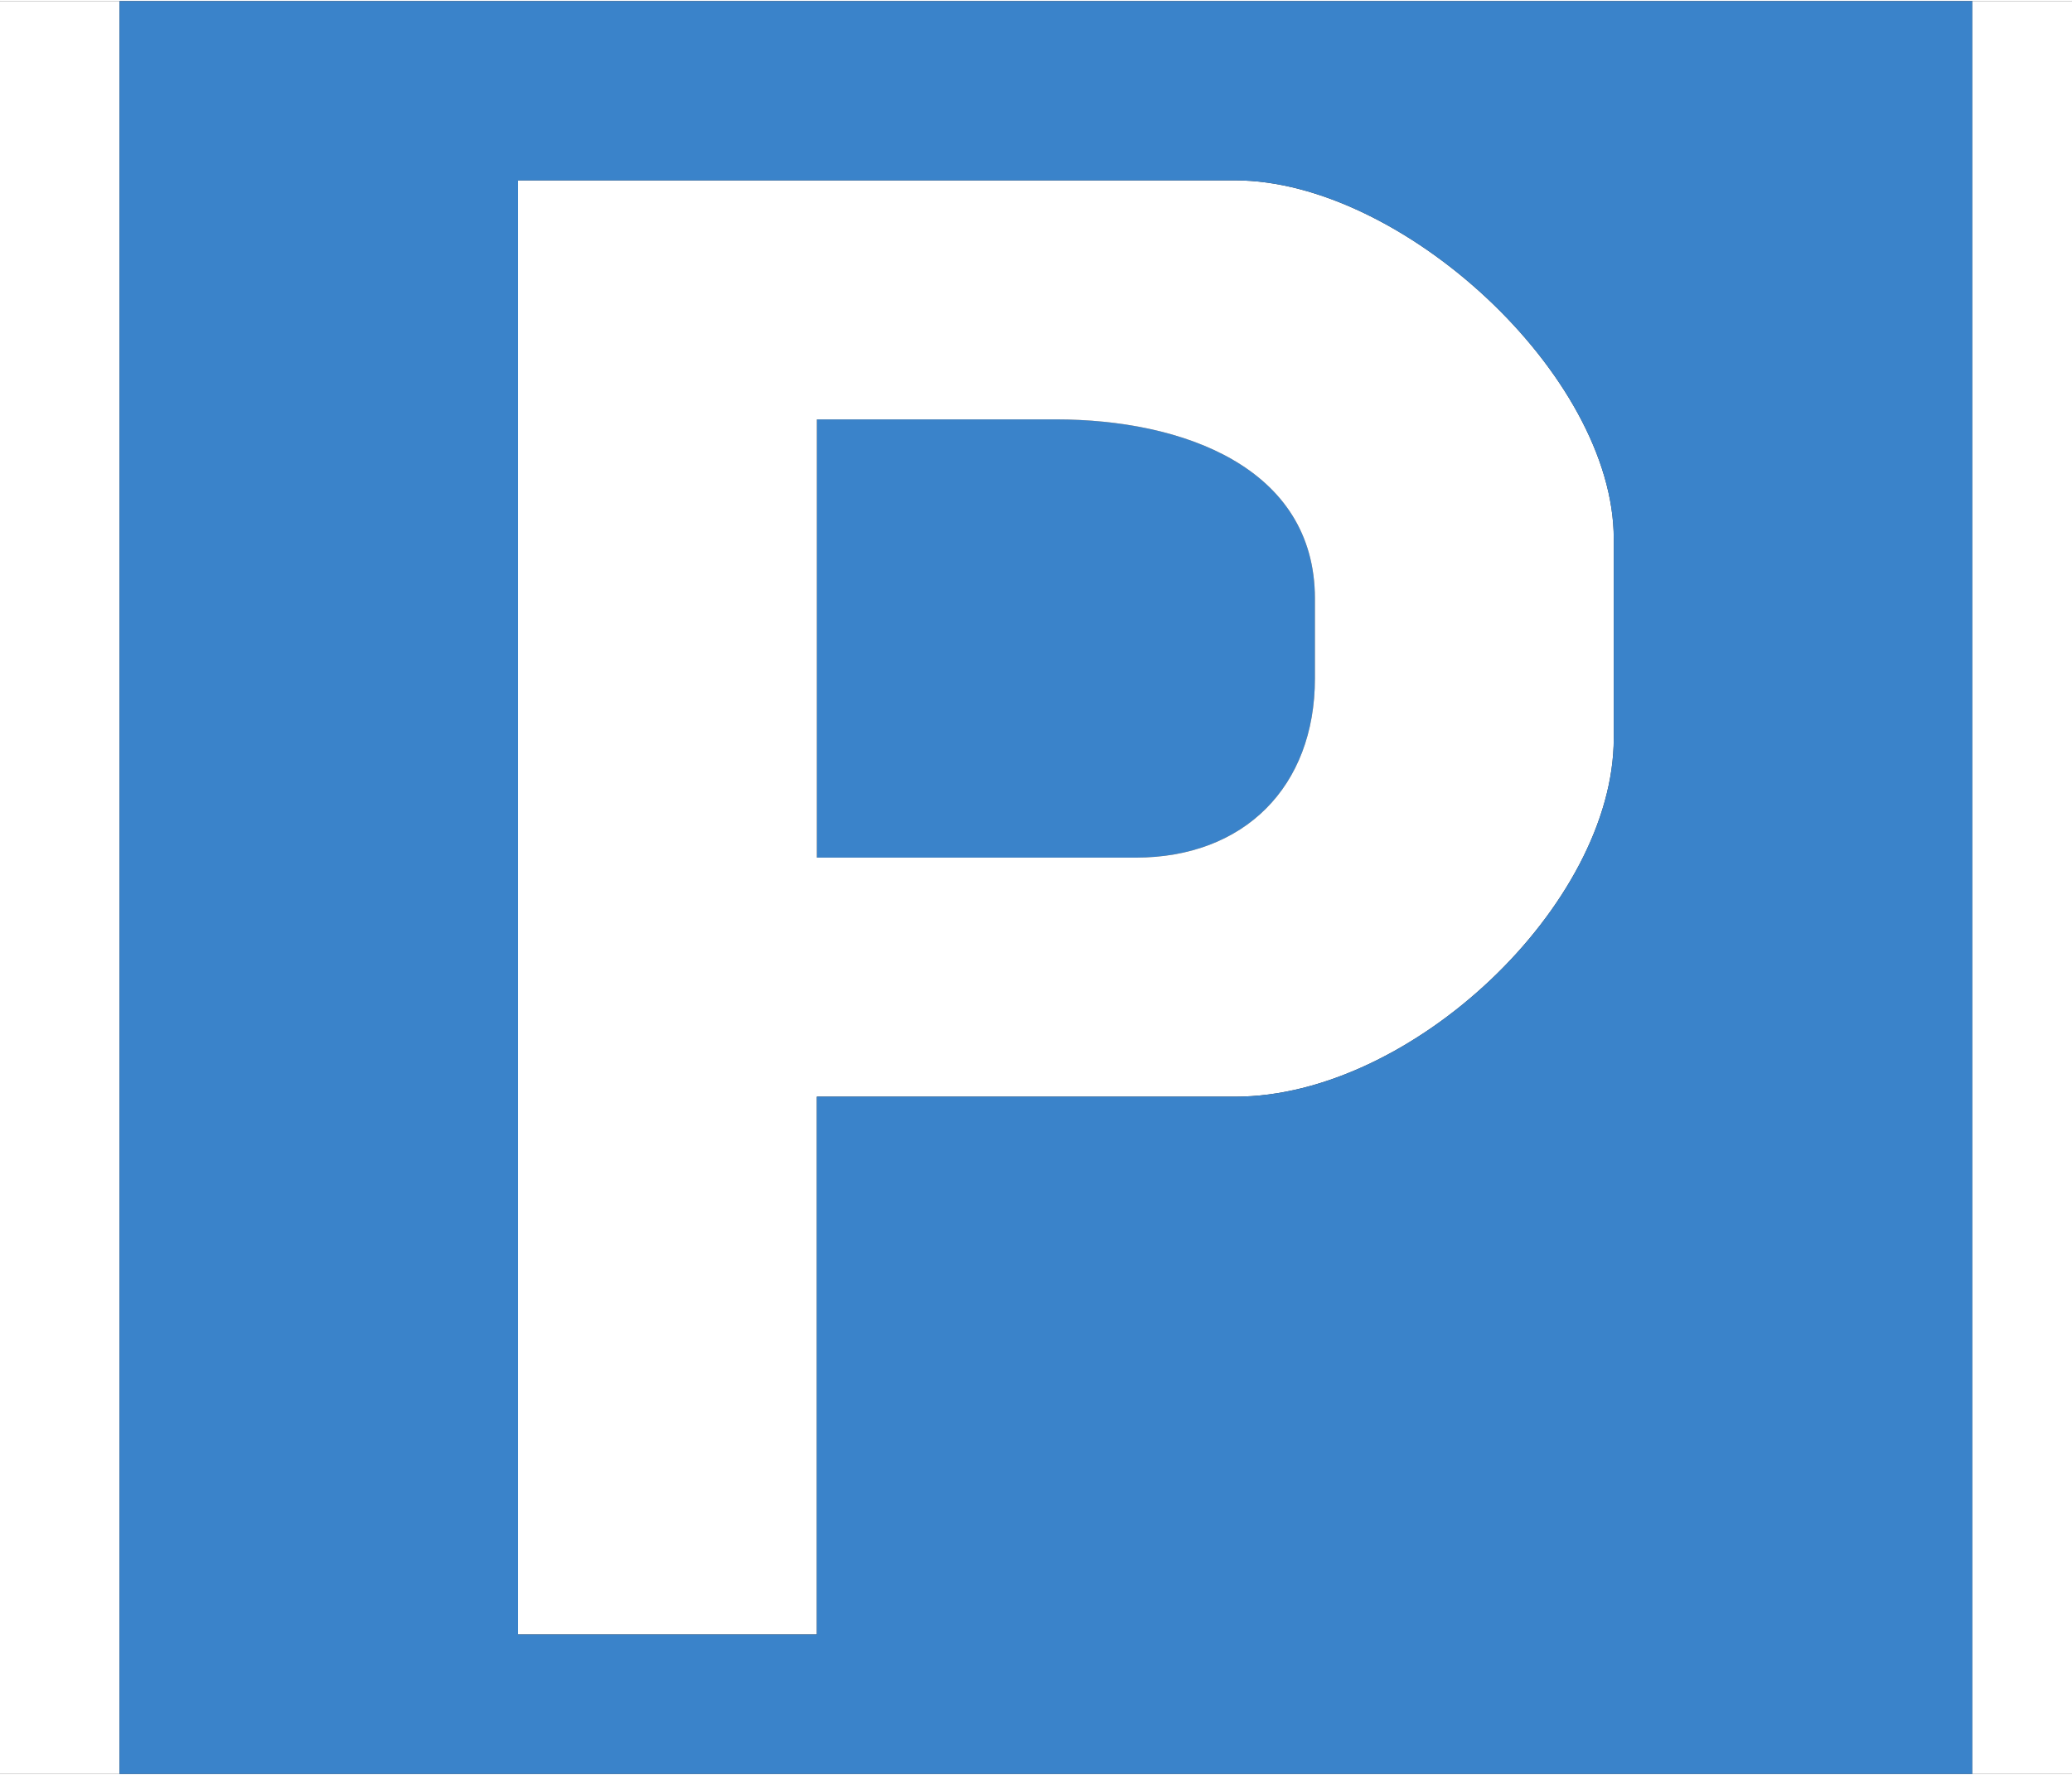
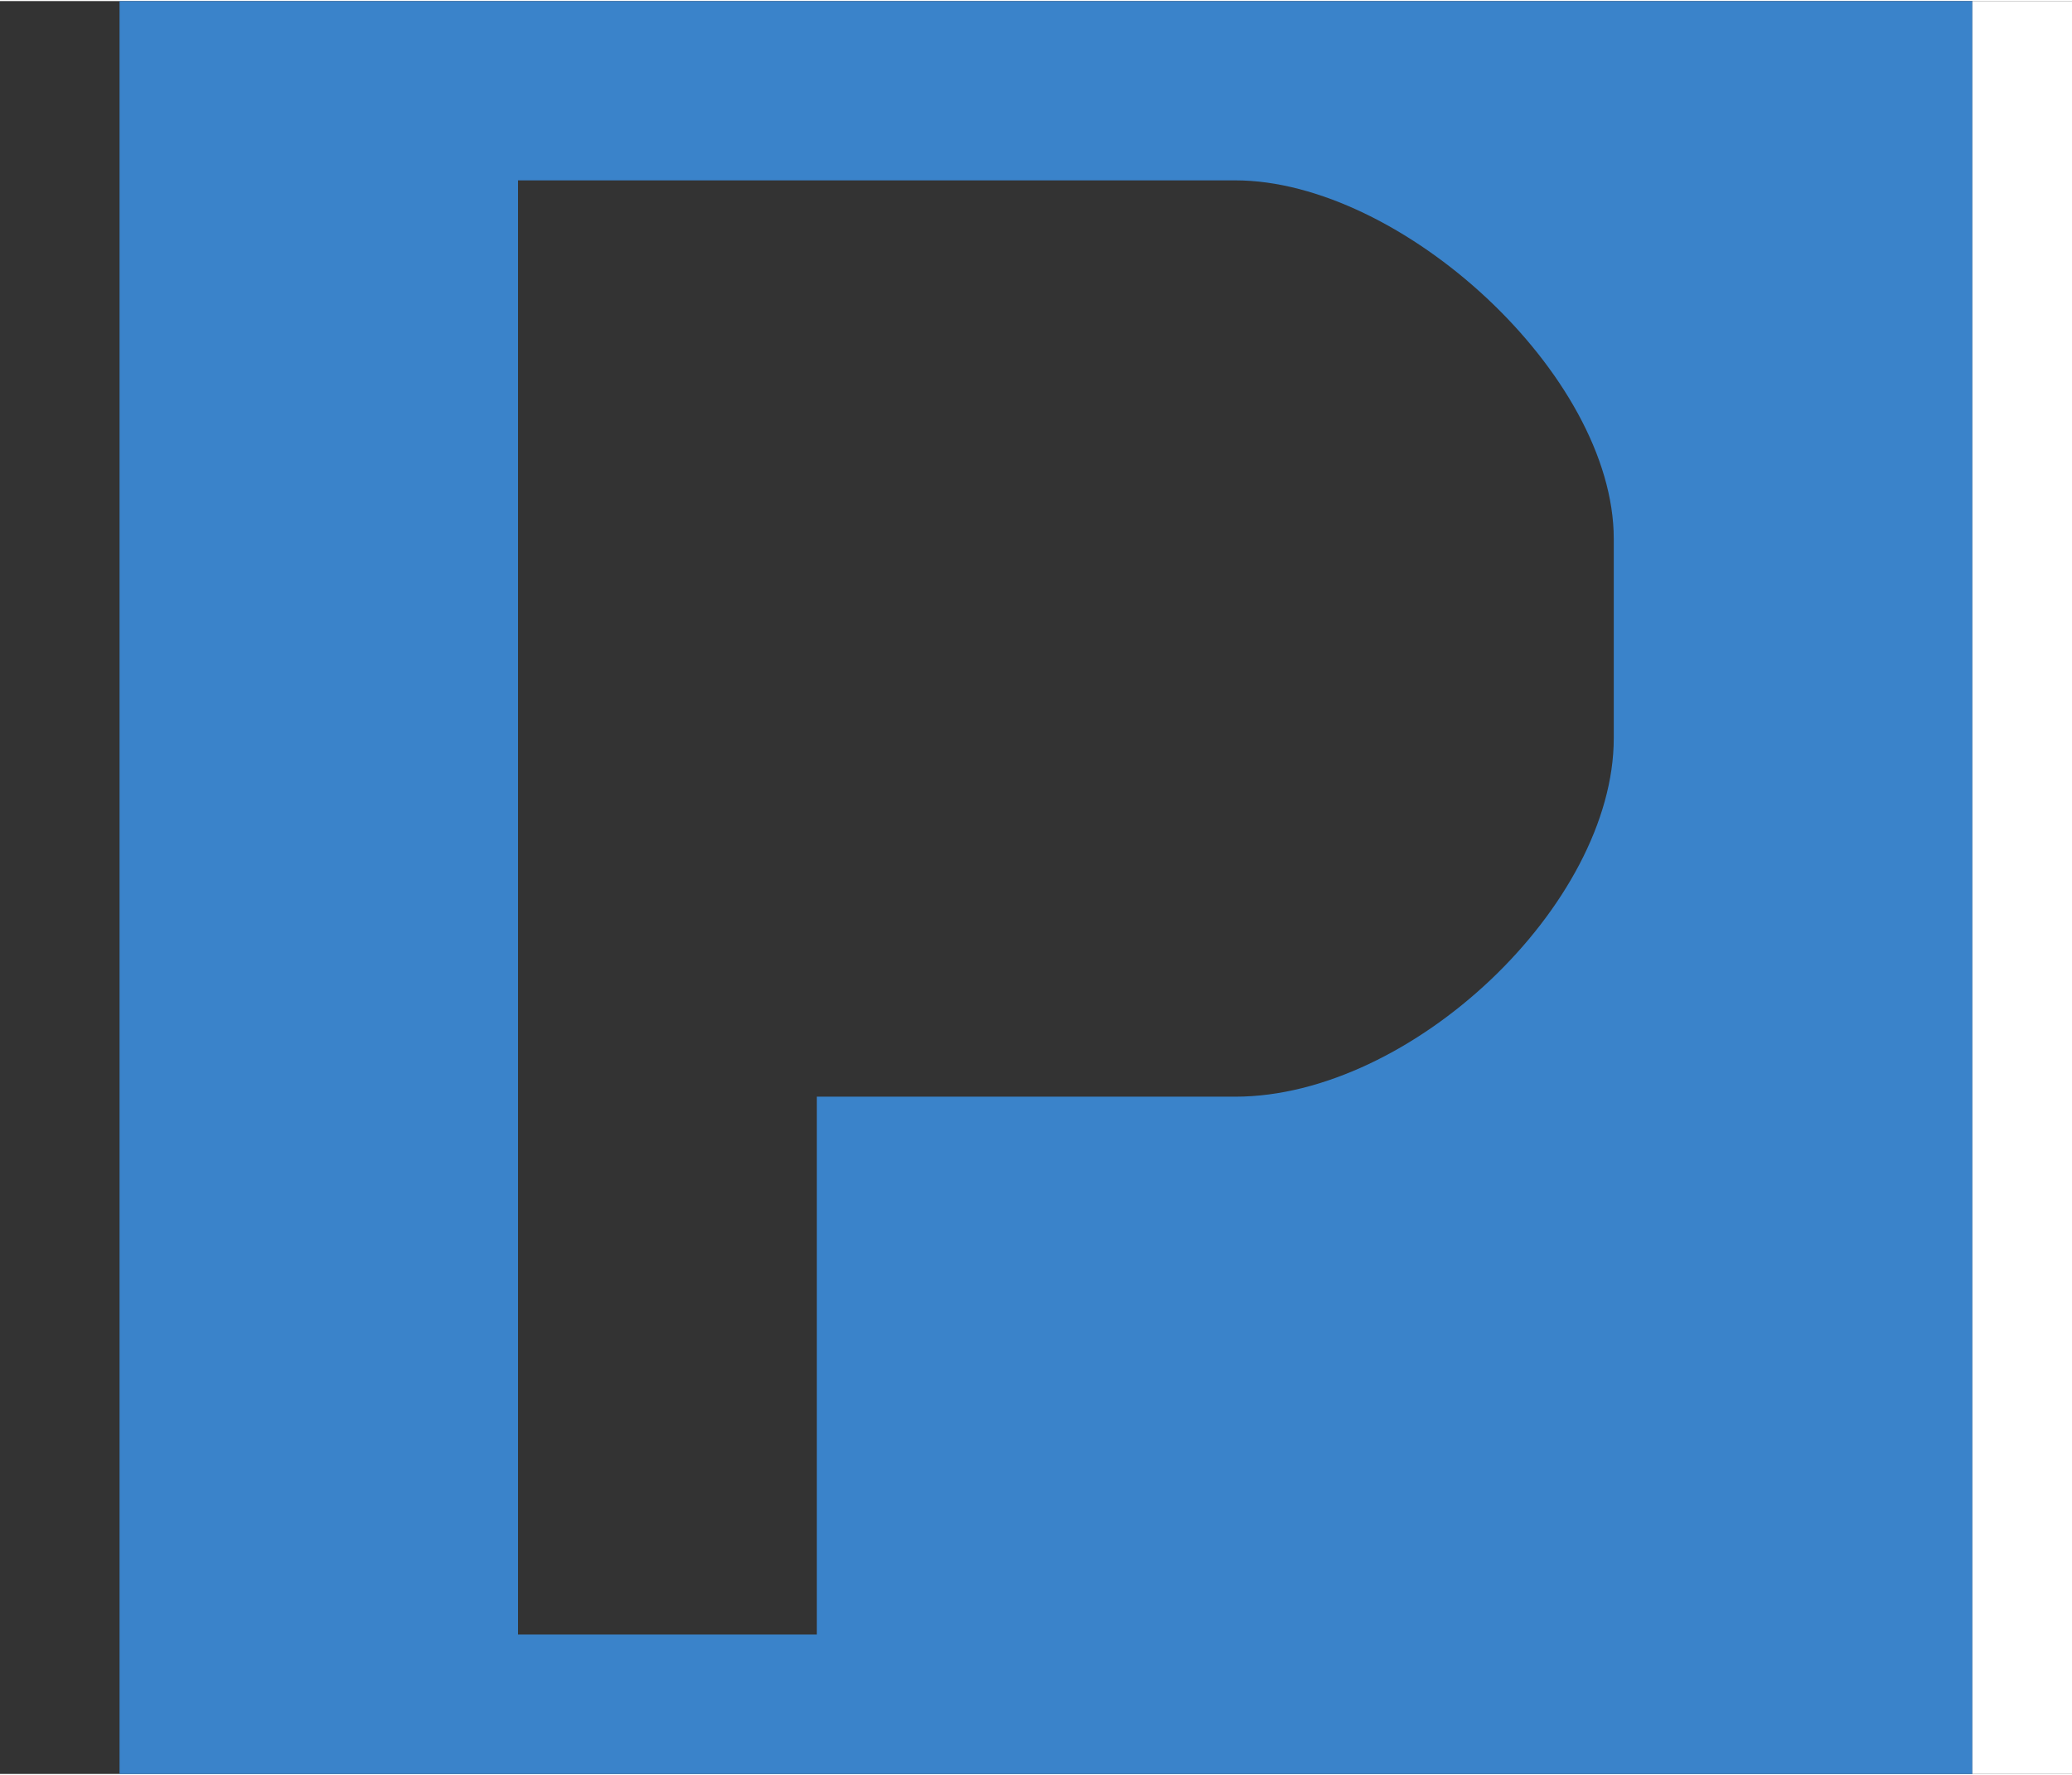
<svg xmlns="http://www.w3.org/2000/svg" xml:space="preserve" width="433px" height="371px" style="shape-rendering:geometricPrecision; text-rendering:geometricPrecision; image-rendering:optimizeQuality; fill-rule:evenodd; clip-rule:evenodd" viewBox="0 0 433 370.544">
  <rect x="0" y="0" width="433" height="370.544" fill="#333333" stroke="none" />
  <defs>
    <style type="text/css">
   
    .fil0 {fill:#3A83CA}
    .fil1 {fill:white}
   
  </style>
  </defs>
  <g id="Layer_x0020_1">
    <g id="_67053736">
-       <path id="_42011040" class="fil0" d="M170.703 179.027l66.615 0c22.668,0 37.471,-14.802 37.471,-37.471l0 -16.654c0,-27.464 -27.692,-37.471 -54.125,-37.471l-49.961 0 0 91.596z" />
-       <path id="_68866416" class="fil1" d="M170.703 87.431l49.961 0c26.433,0 54.125,10.007 54.125,37.471l0 16.654c0,22.669 -14.803,37.471 -37.471,37.471l-66.615 0 0 -91.596zm-62.452 253.971l62.452 0 0 -112.413 87.432 0c36.836,0 79.105,-40.142 79.105,-74.942l0 -41.635c0,-34.332 -44.454,-74.942 -79.105,-74.942l-149.884 0 0 303.932z" />
-       <polygon id="_66220792" class="fil1" points="0.001,370.546 24.982,370.546 24.982,-0.001 0.001,-0.001 " />
      <path id="_70195360" class="fil0" d="M108.251 37.47l149.884 0c34.65,0 79.105,40.61 79.105,74.942l0 41.635c0,34.8 -42.269,74.942 -79.105,74.942l-87.432 0 0 112.413 -62.452 0 0 -303.932zm-83.268 333.076l387.199 0 0 -370.547 -387.199 0 0 370.547z" />
      <polygon id="_68106984" class="fil1" points="412.181,370.546 432.999,370.546 432.999,-0.001 412.181,-0.001 " />
    </g>
  </g>
</svg>